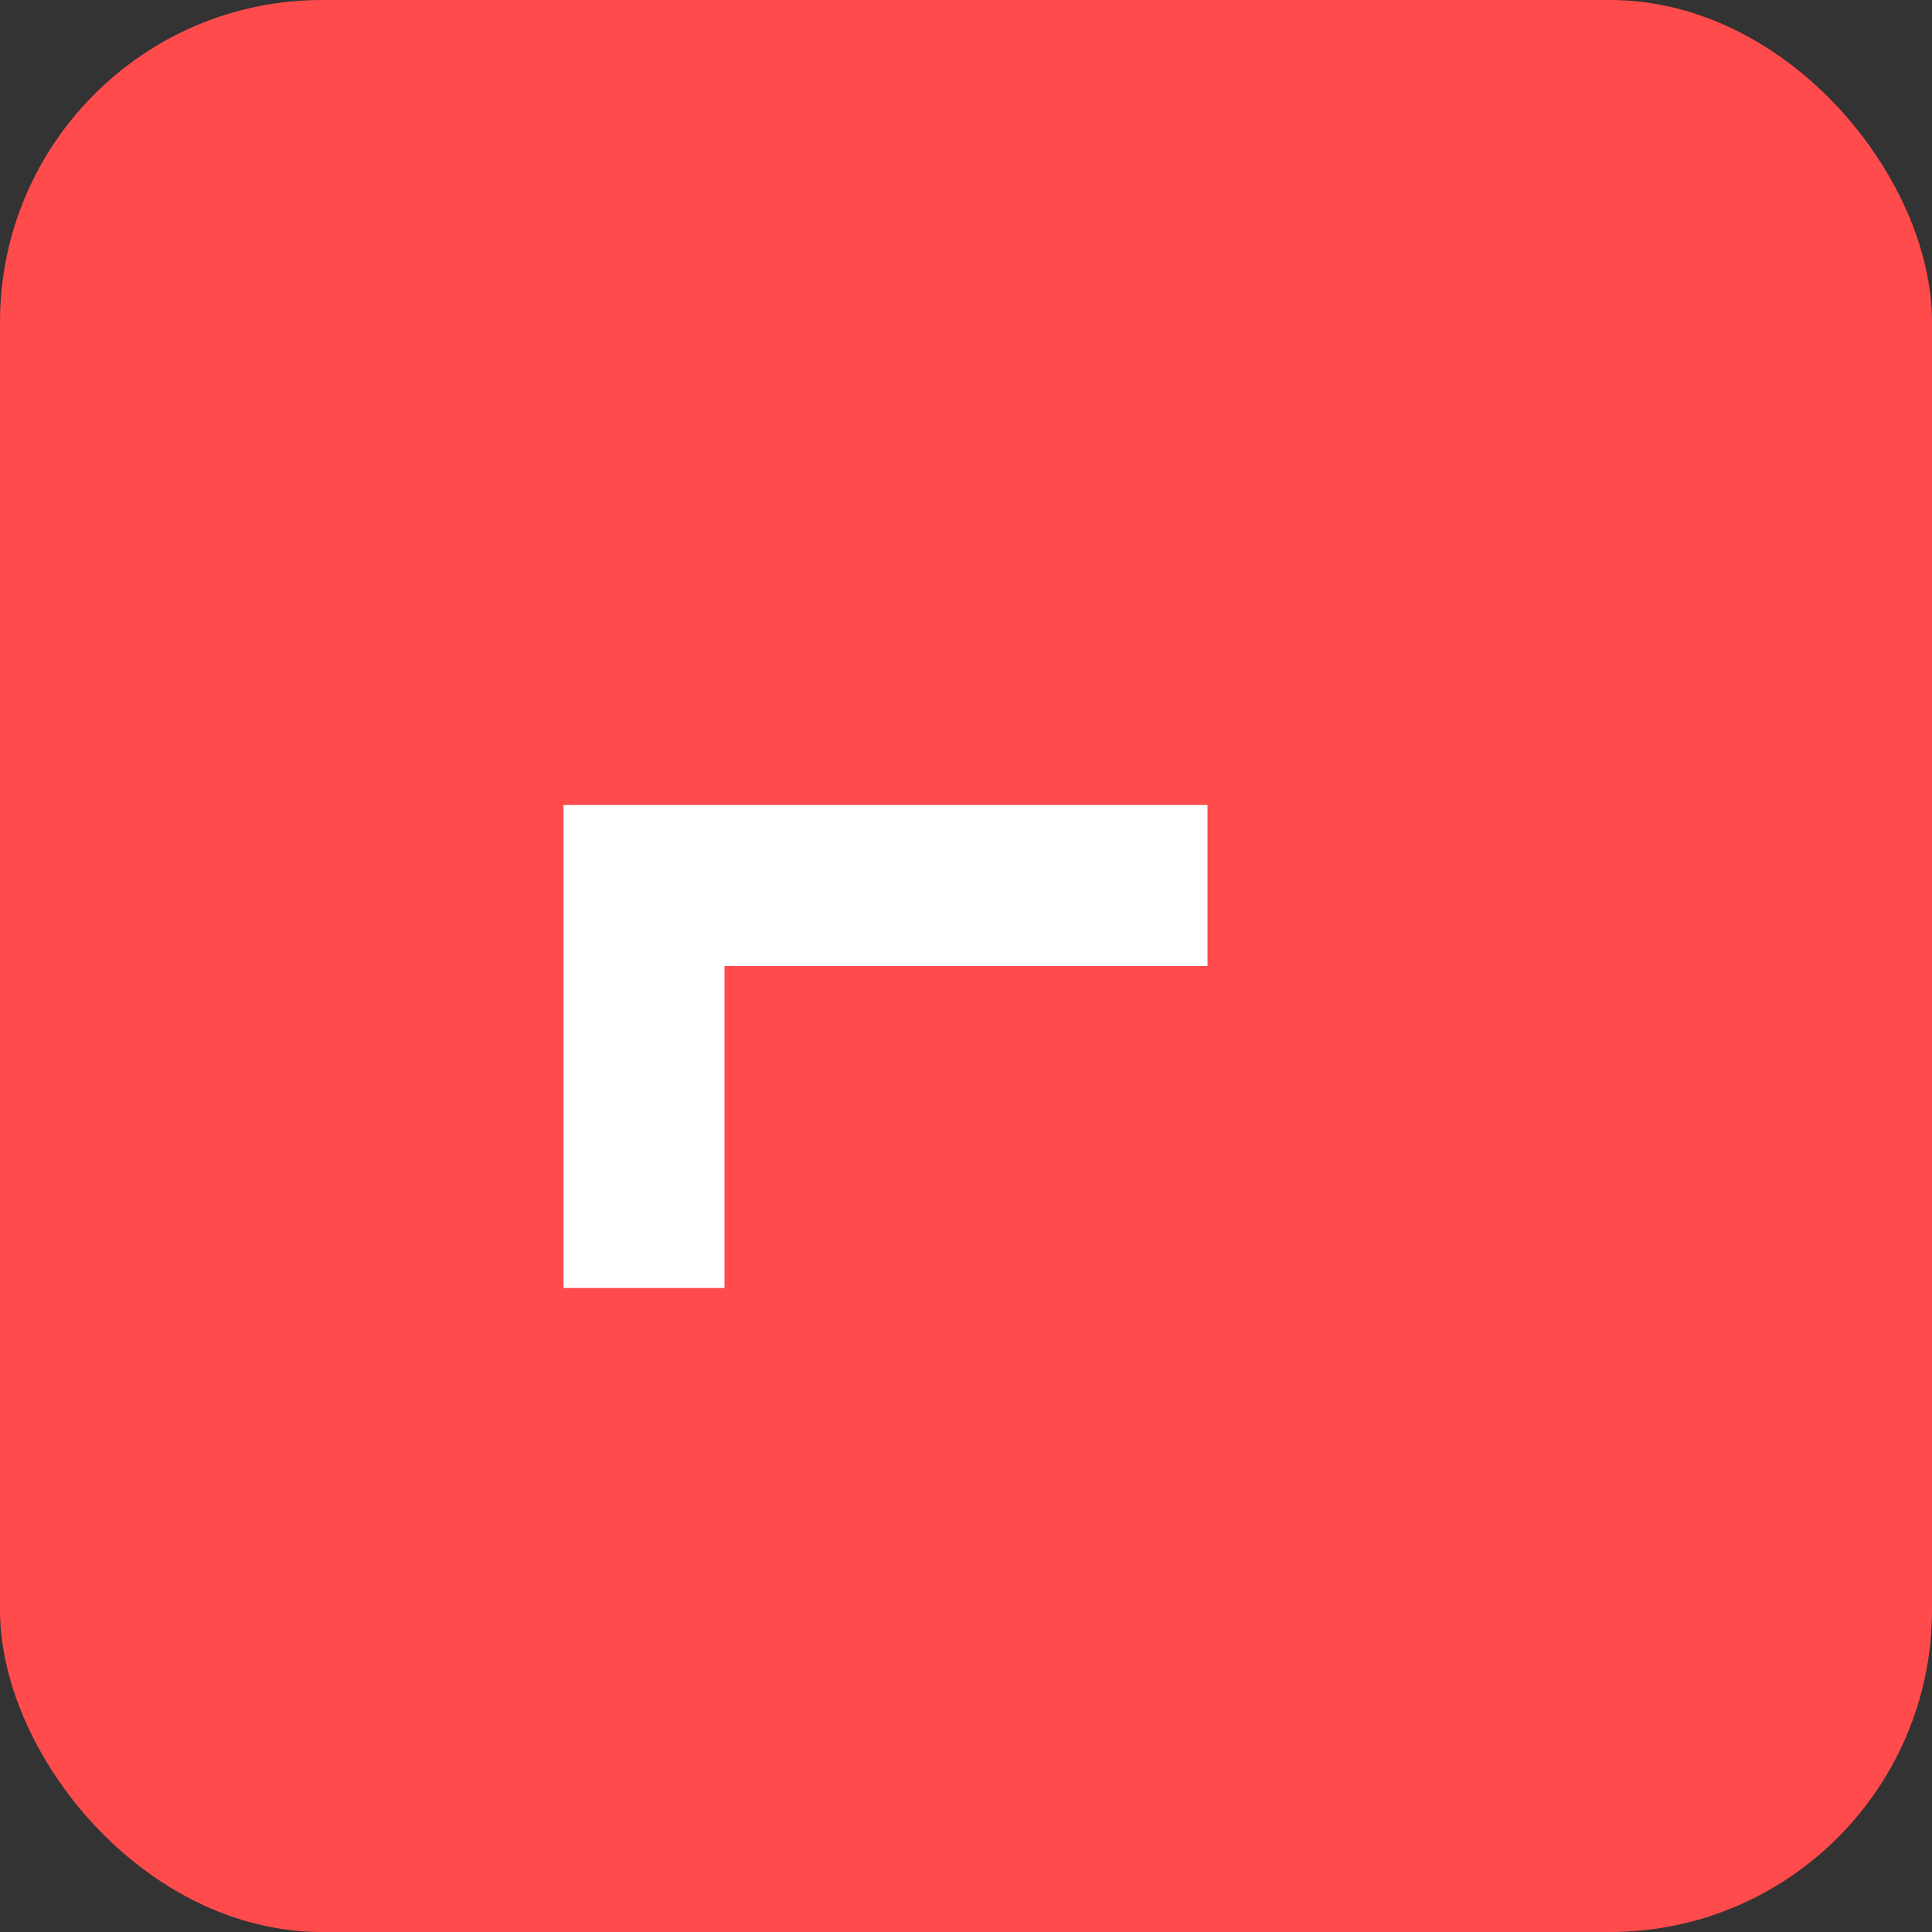
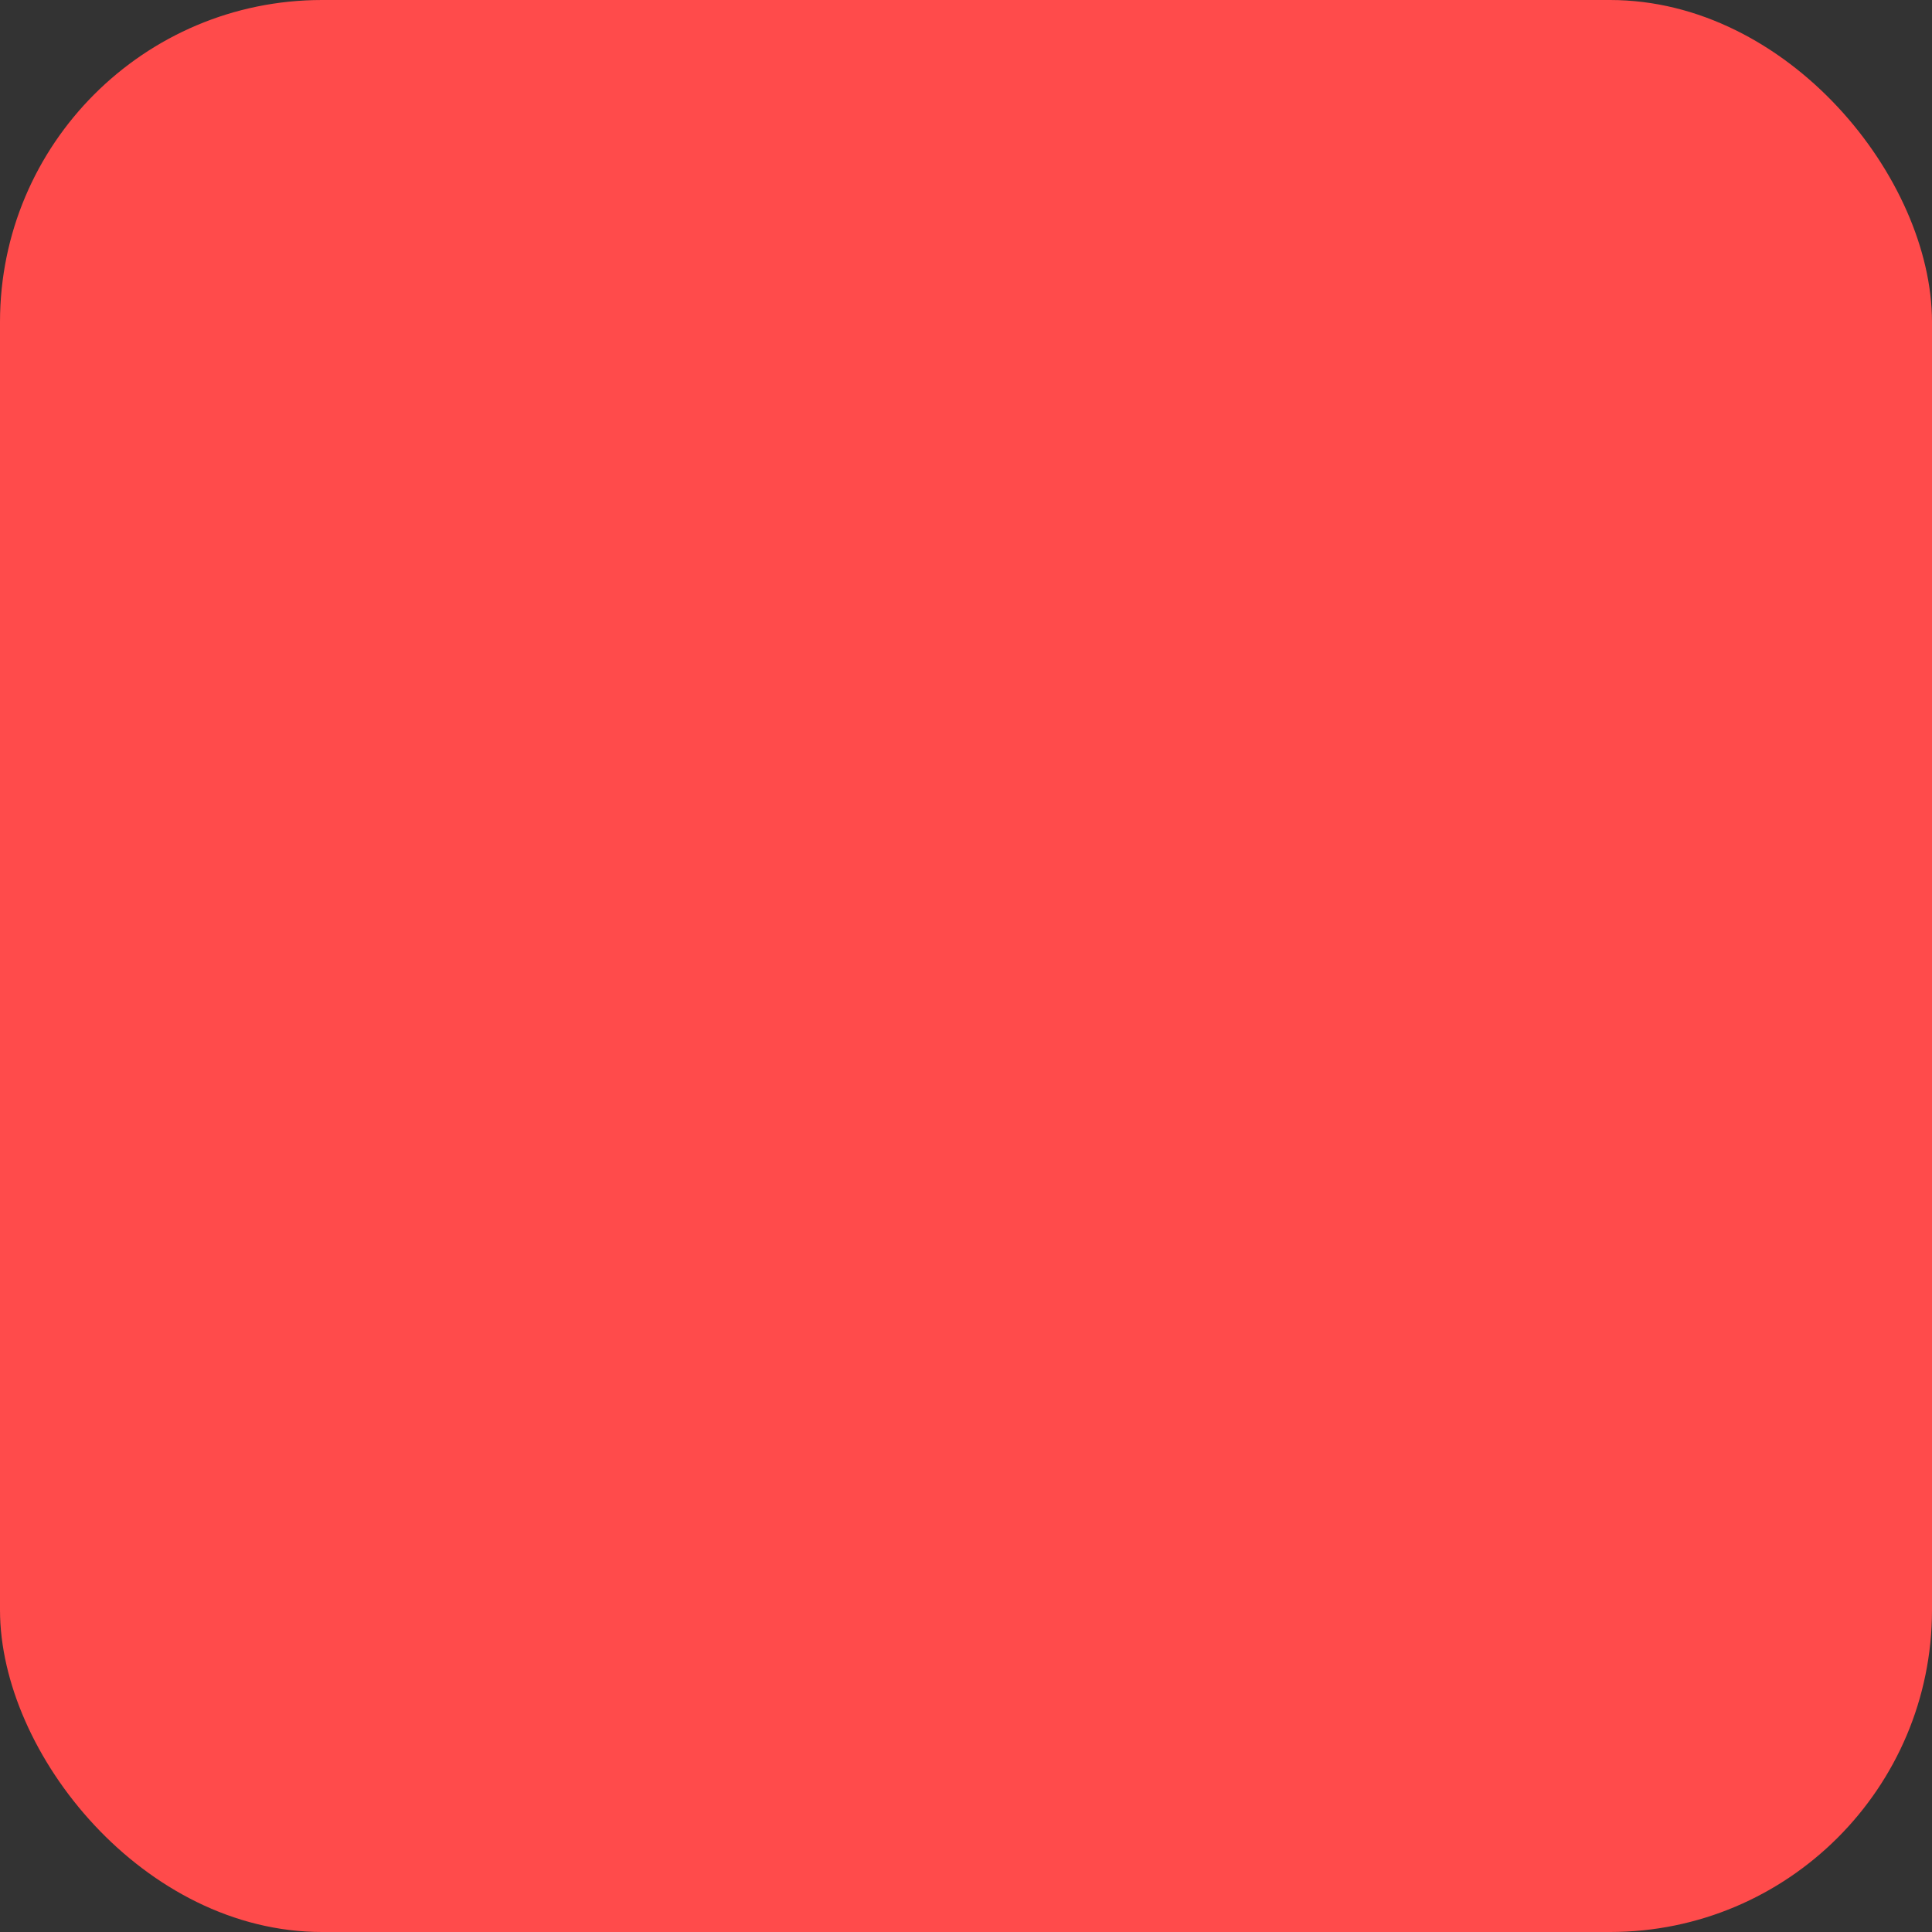
<svg xmlns="http://www.w3.org/2000/svg" viewBox="0 0 24 24" width="40" height="40">
  <rect x="0" y="0" width="24" height="24" fill="#333333" stroke="none" />
  <rect width="24" height="24" rx="4" ry="4" fill="#FF4B4B" />
-   <path d="M7 16h2v-4h6v-2H7z" fill="white" />
</svg>